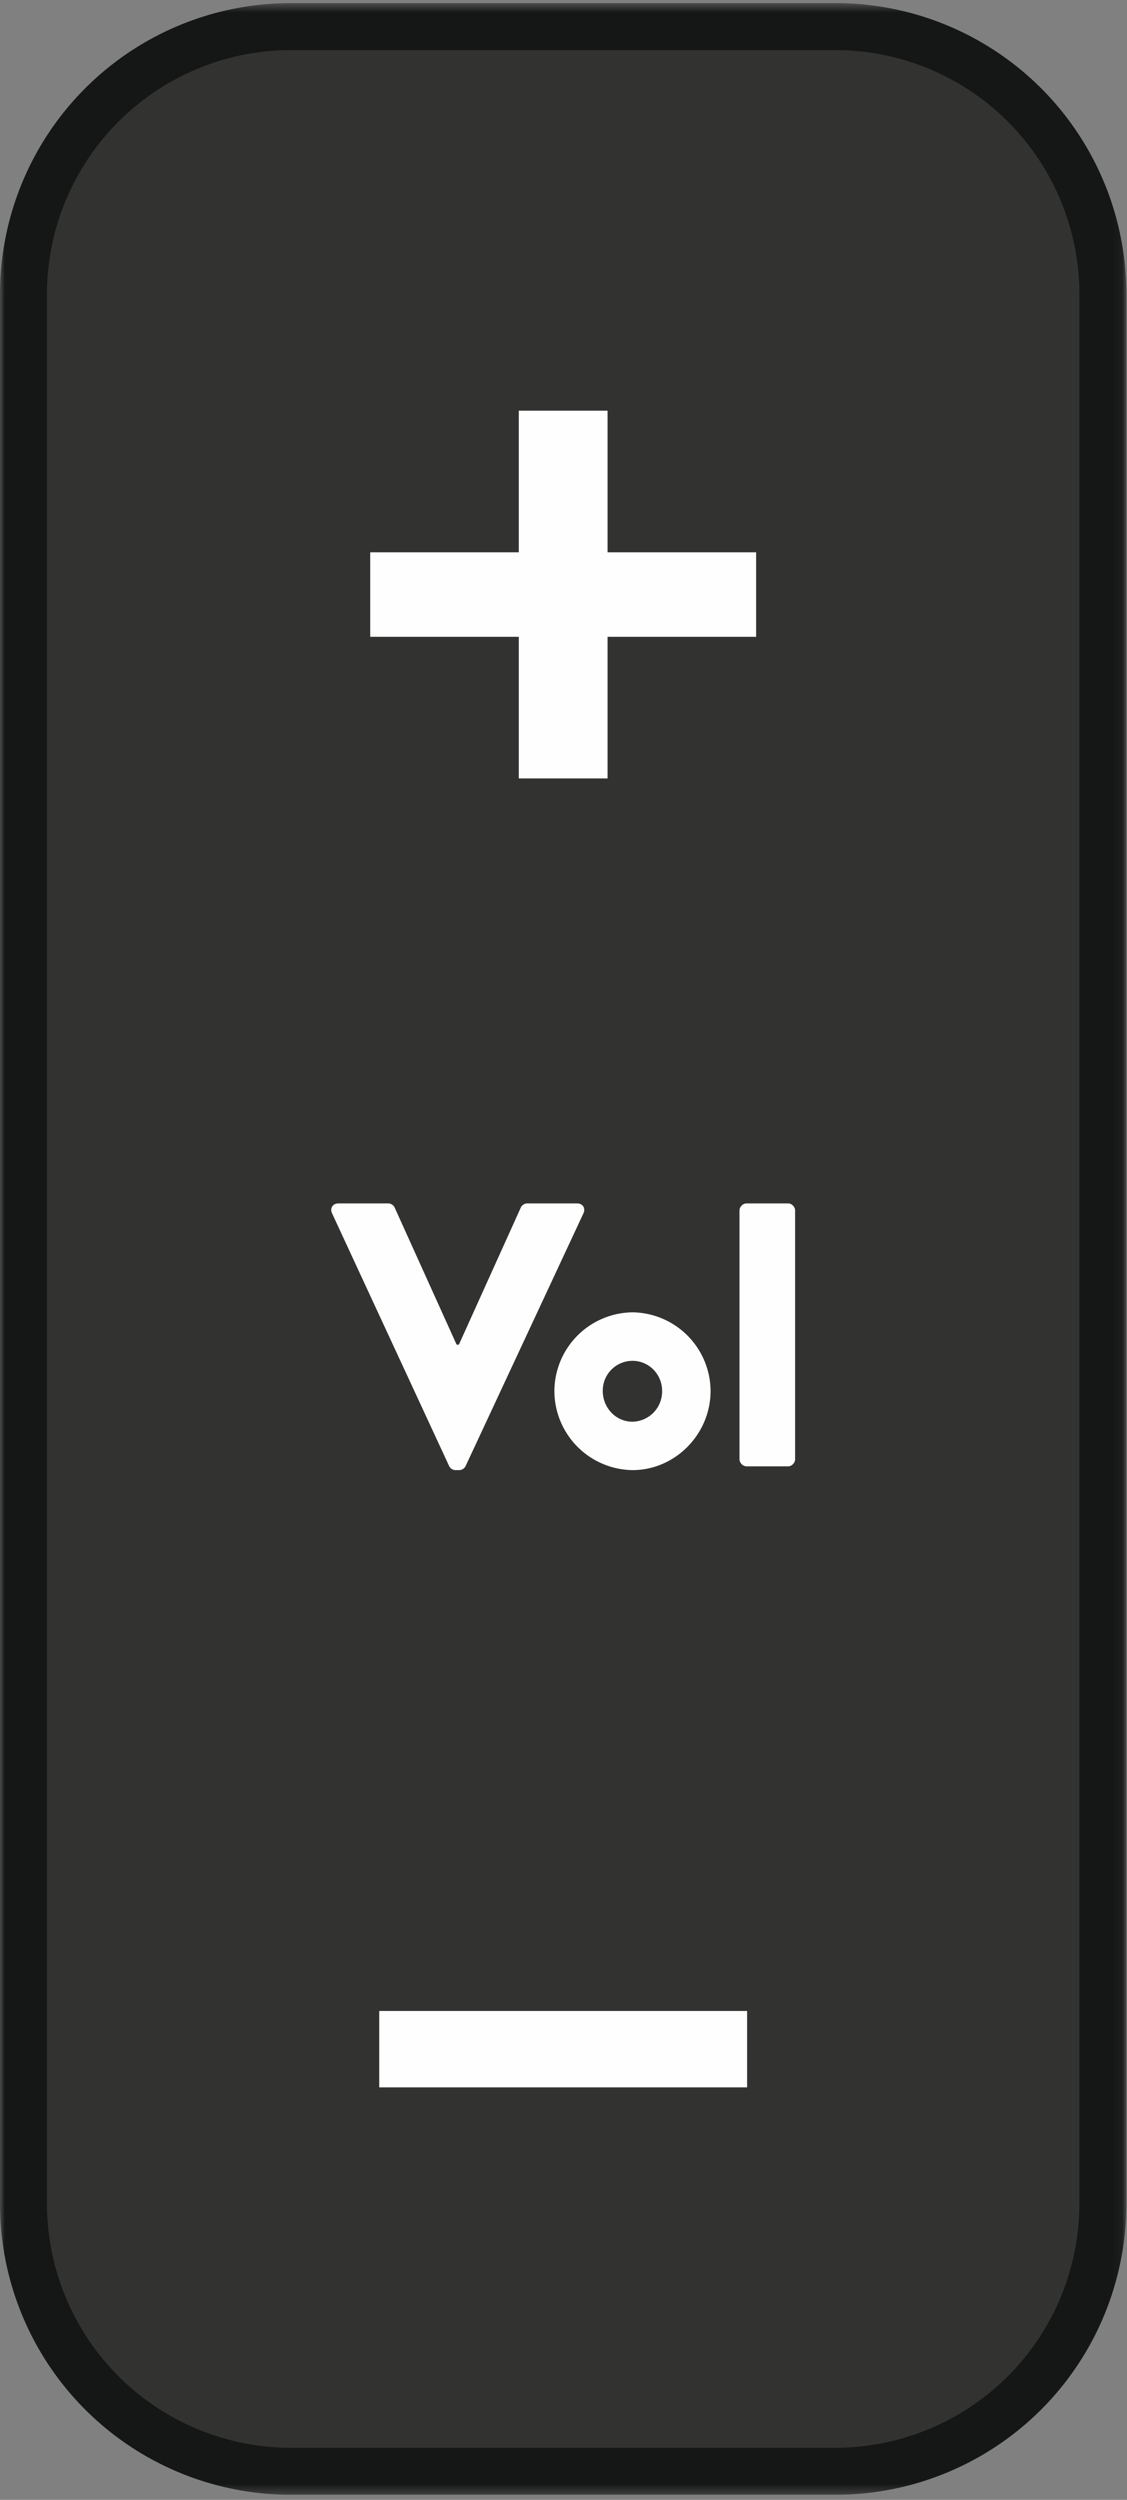
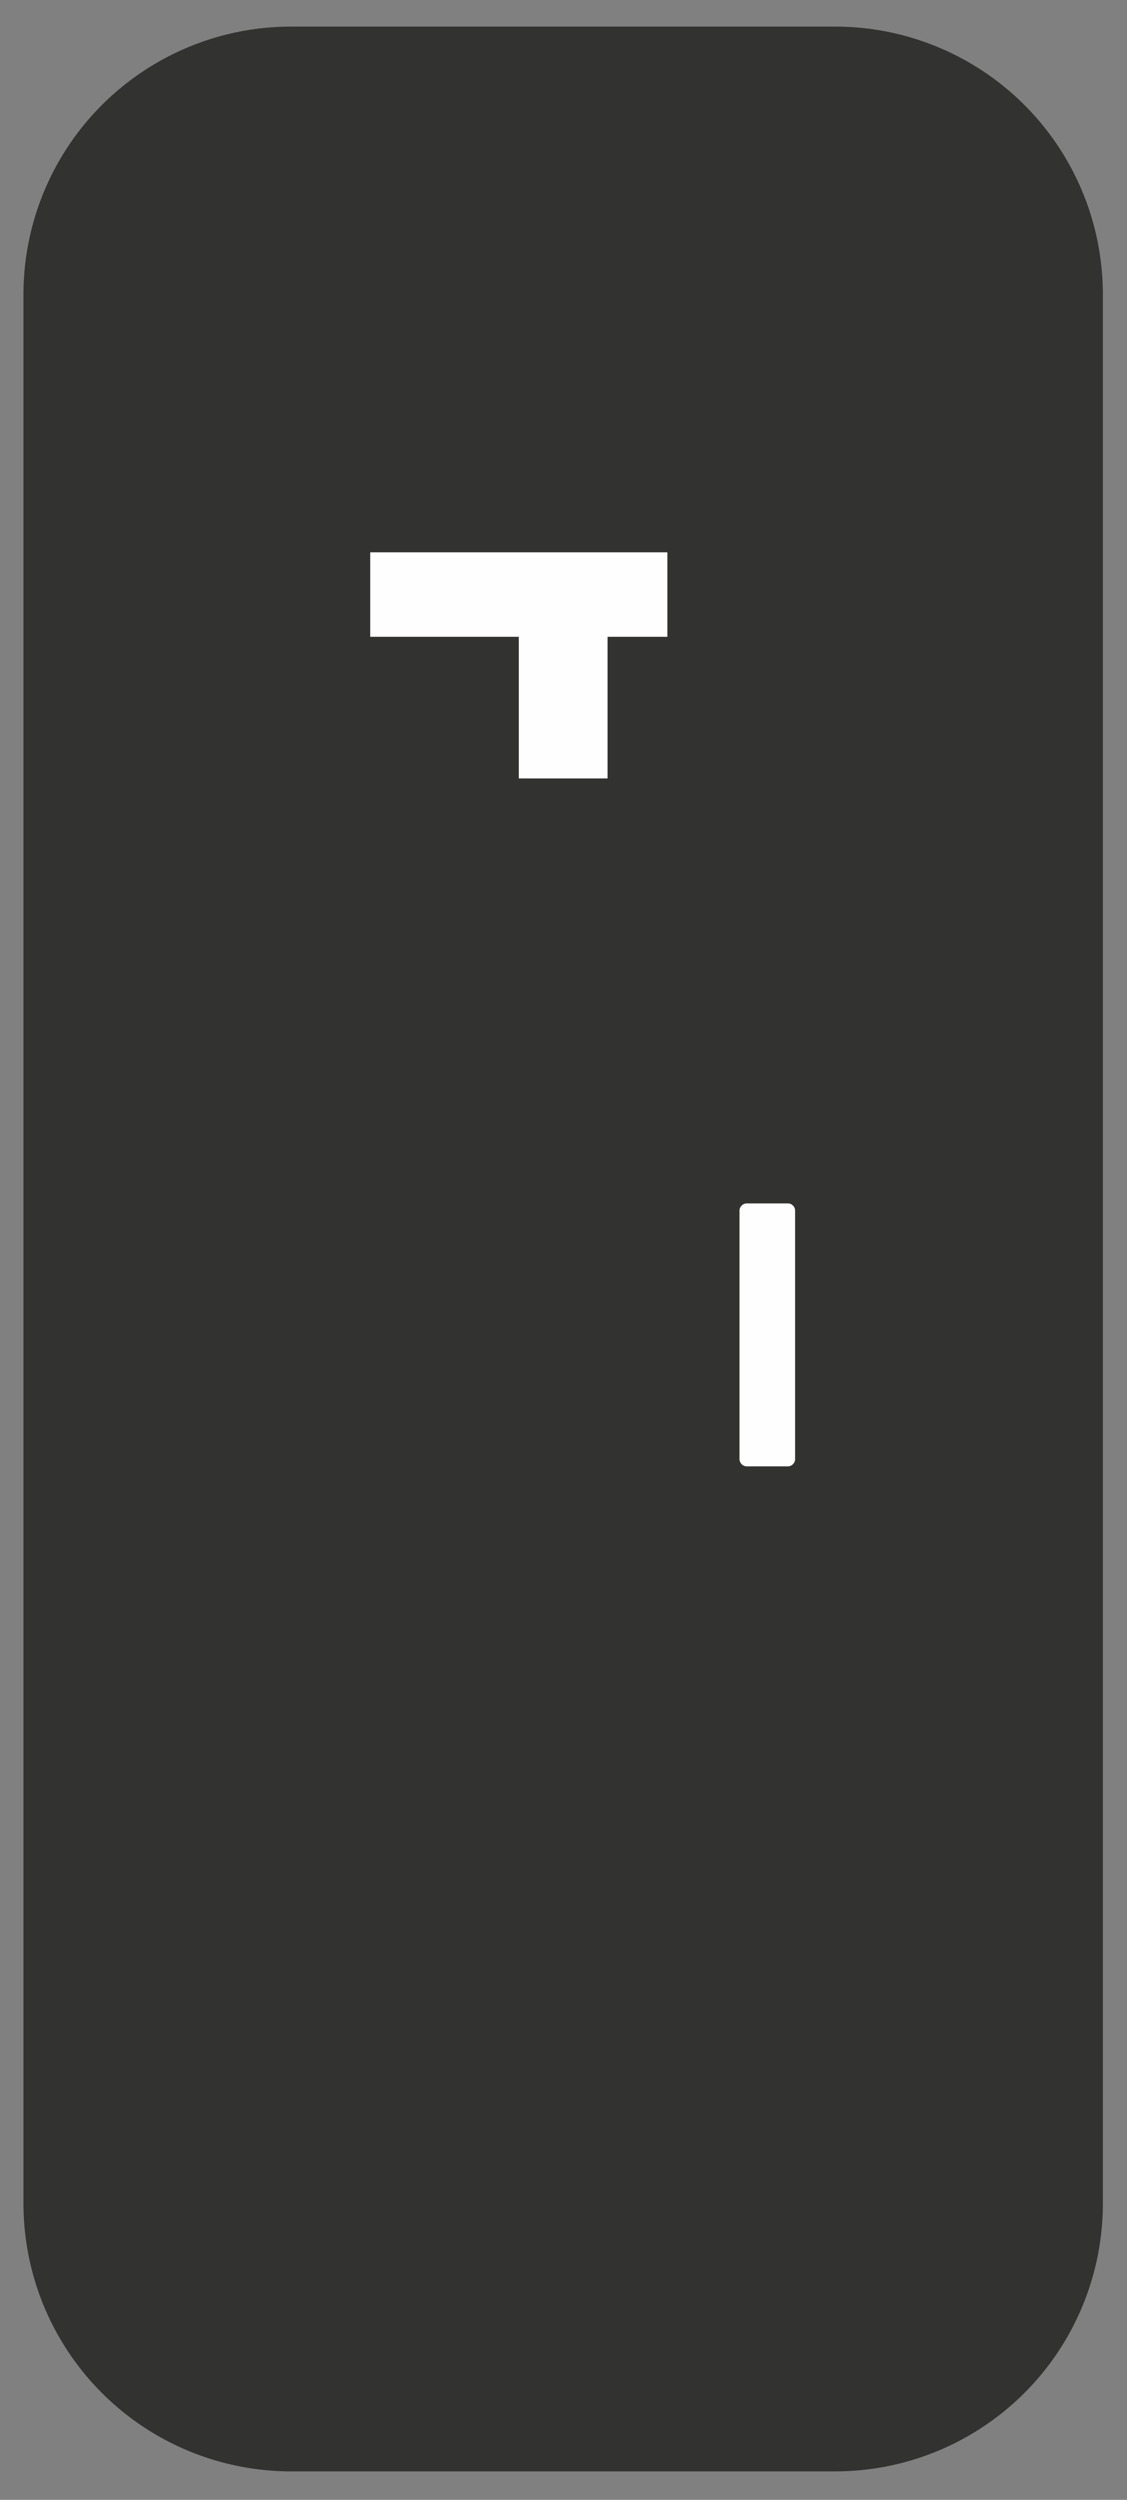
<svg xmlns="http://www.w3.org/2000/svg" xmlns:xlink="http://www.w3.org/1999/xlink" viewBox="0 0 120 266">
  <rect x="0" y="0" width="120" height="266" fill="#808080" stroke="none" />
  <defs>
-     <path id="a" d="M0 1.53h119.93v265.14H0z" />
    <path id="c" d="M0 268.47h119.93V3.33H0z" />
  </defs>
  <g transform="translate(0 -3)" fill="none" fill-rule="evenodd">
    <path d="M30.96 265.97A28.5 28.5 0 0 1 2.5 237.51V34.3A28.5 28.5 0 0 1 30.96 5.83h58.01a28.5 28.5 0 0 1 28.46 28.46v203.22a28.5 28.5 0 0 1-28.46 28.46H30.96z" fill="#323231" />
    <g transform="translate(0 1.8)">
      <mask id="b" fill="#fff">
        <use xlink:href="#a" />
      </mask>
-       <path d="M88.97 1.53H30.96A30.96 30.96 0 0 0 0 32.49V235.7a30.96 30.96 0 0 0 30.96 30.96h58a30.96 30.96 0 0 0 30.97-30.96V32.49A30.96 30.96 0 0 0 88.97 1.53m0 5a25.99 25.99 0 0 1 25.96 25.96V235.7a26 26 0 0 1-25.96 25.96H30.96A26 26 0 0 1 5 235.7V32.49A26 26 0 0 1 30.96 6.53h58" fill="#151616" mask="url(#b)" />
    </g>
-     <path d="M35.35 132.09c-.24-.52.08-1.04.68-1.04h5.31c.32 0 .6.24.68.44l6.6 14.59h.24l6.6-14.6c.08-.19.36-.43.67-.43h5.32c.6 0 .92.52.68 1.04l-12.55 26.9a.77.77 0 0 1-.68.44h-.4a.76.76 0 0 1-.68-.44l-12.47-26.9z" fill="#FEFEFE" />
-     <path d="M67.34 154.28A3.22 3.22 0 0 0 70.5 151c0-1.76-1.4-3.2-3.16-3.2a3.17 3.17 0 0 0-3.16 3.2c0 1.8 1.4 3.28 3.16 3.28m0-11.64a8.42 8.42 0 0 1 8.32 8.36c0 4.6-3.76 8.43-8.32 8.43a8.44 8.44 0 0 1-8.31-8.43 8.42 8.42 0 0 1 8.31-8.36" fill="#FEFEFE" />
    <path d="M78.74 131.8c0-.39.36-.75.77-.75h4.4c.4 0 .75.36.75.76v26.46c0 .4-.36.76-.76.76h-4.4a.79.79 0 0 1-.76-.76v-26.46z" fill="#FEFEFE" />
-     <path fill="#FEFEFE" d="M39.42 61.77h15.82V46.7h9.45v15.07h15.82v8.99H64.69v15.07h-9.45V70.76H39.42z" />
+     <path fill="#FEFEFE" d="M39.42 61.77h15.82V46.7v15.07h15.82v8.99H64.69v15.07h-9.45V70.76H39.42z" />
    <mask id="d" fill="#fff">
      <use xlink:href="#c" />
    </mask>
-     <path fill="#FEFEFE" mask="url(#d)" d="M40.38 225.11h39.17v-8.13H40.38z" />
  </g>
</svg>